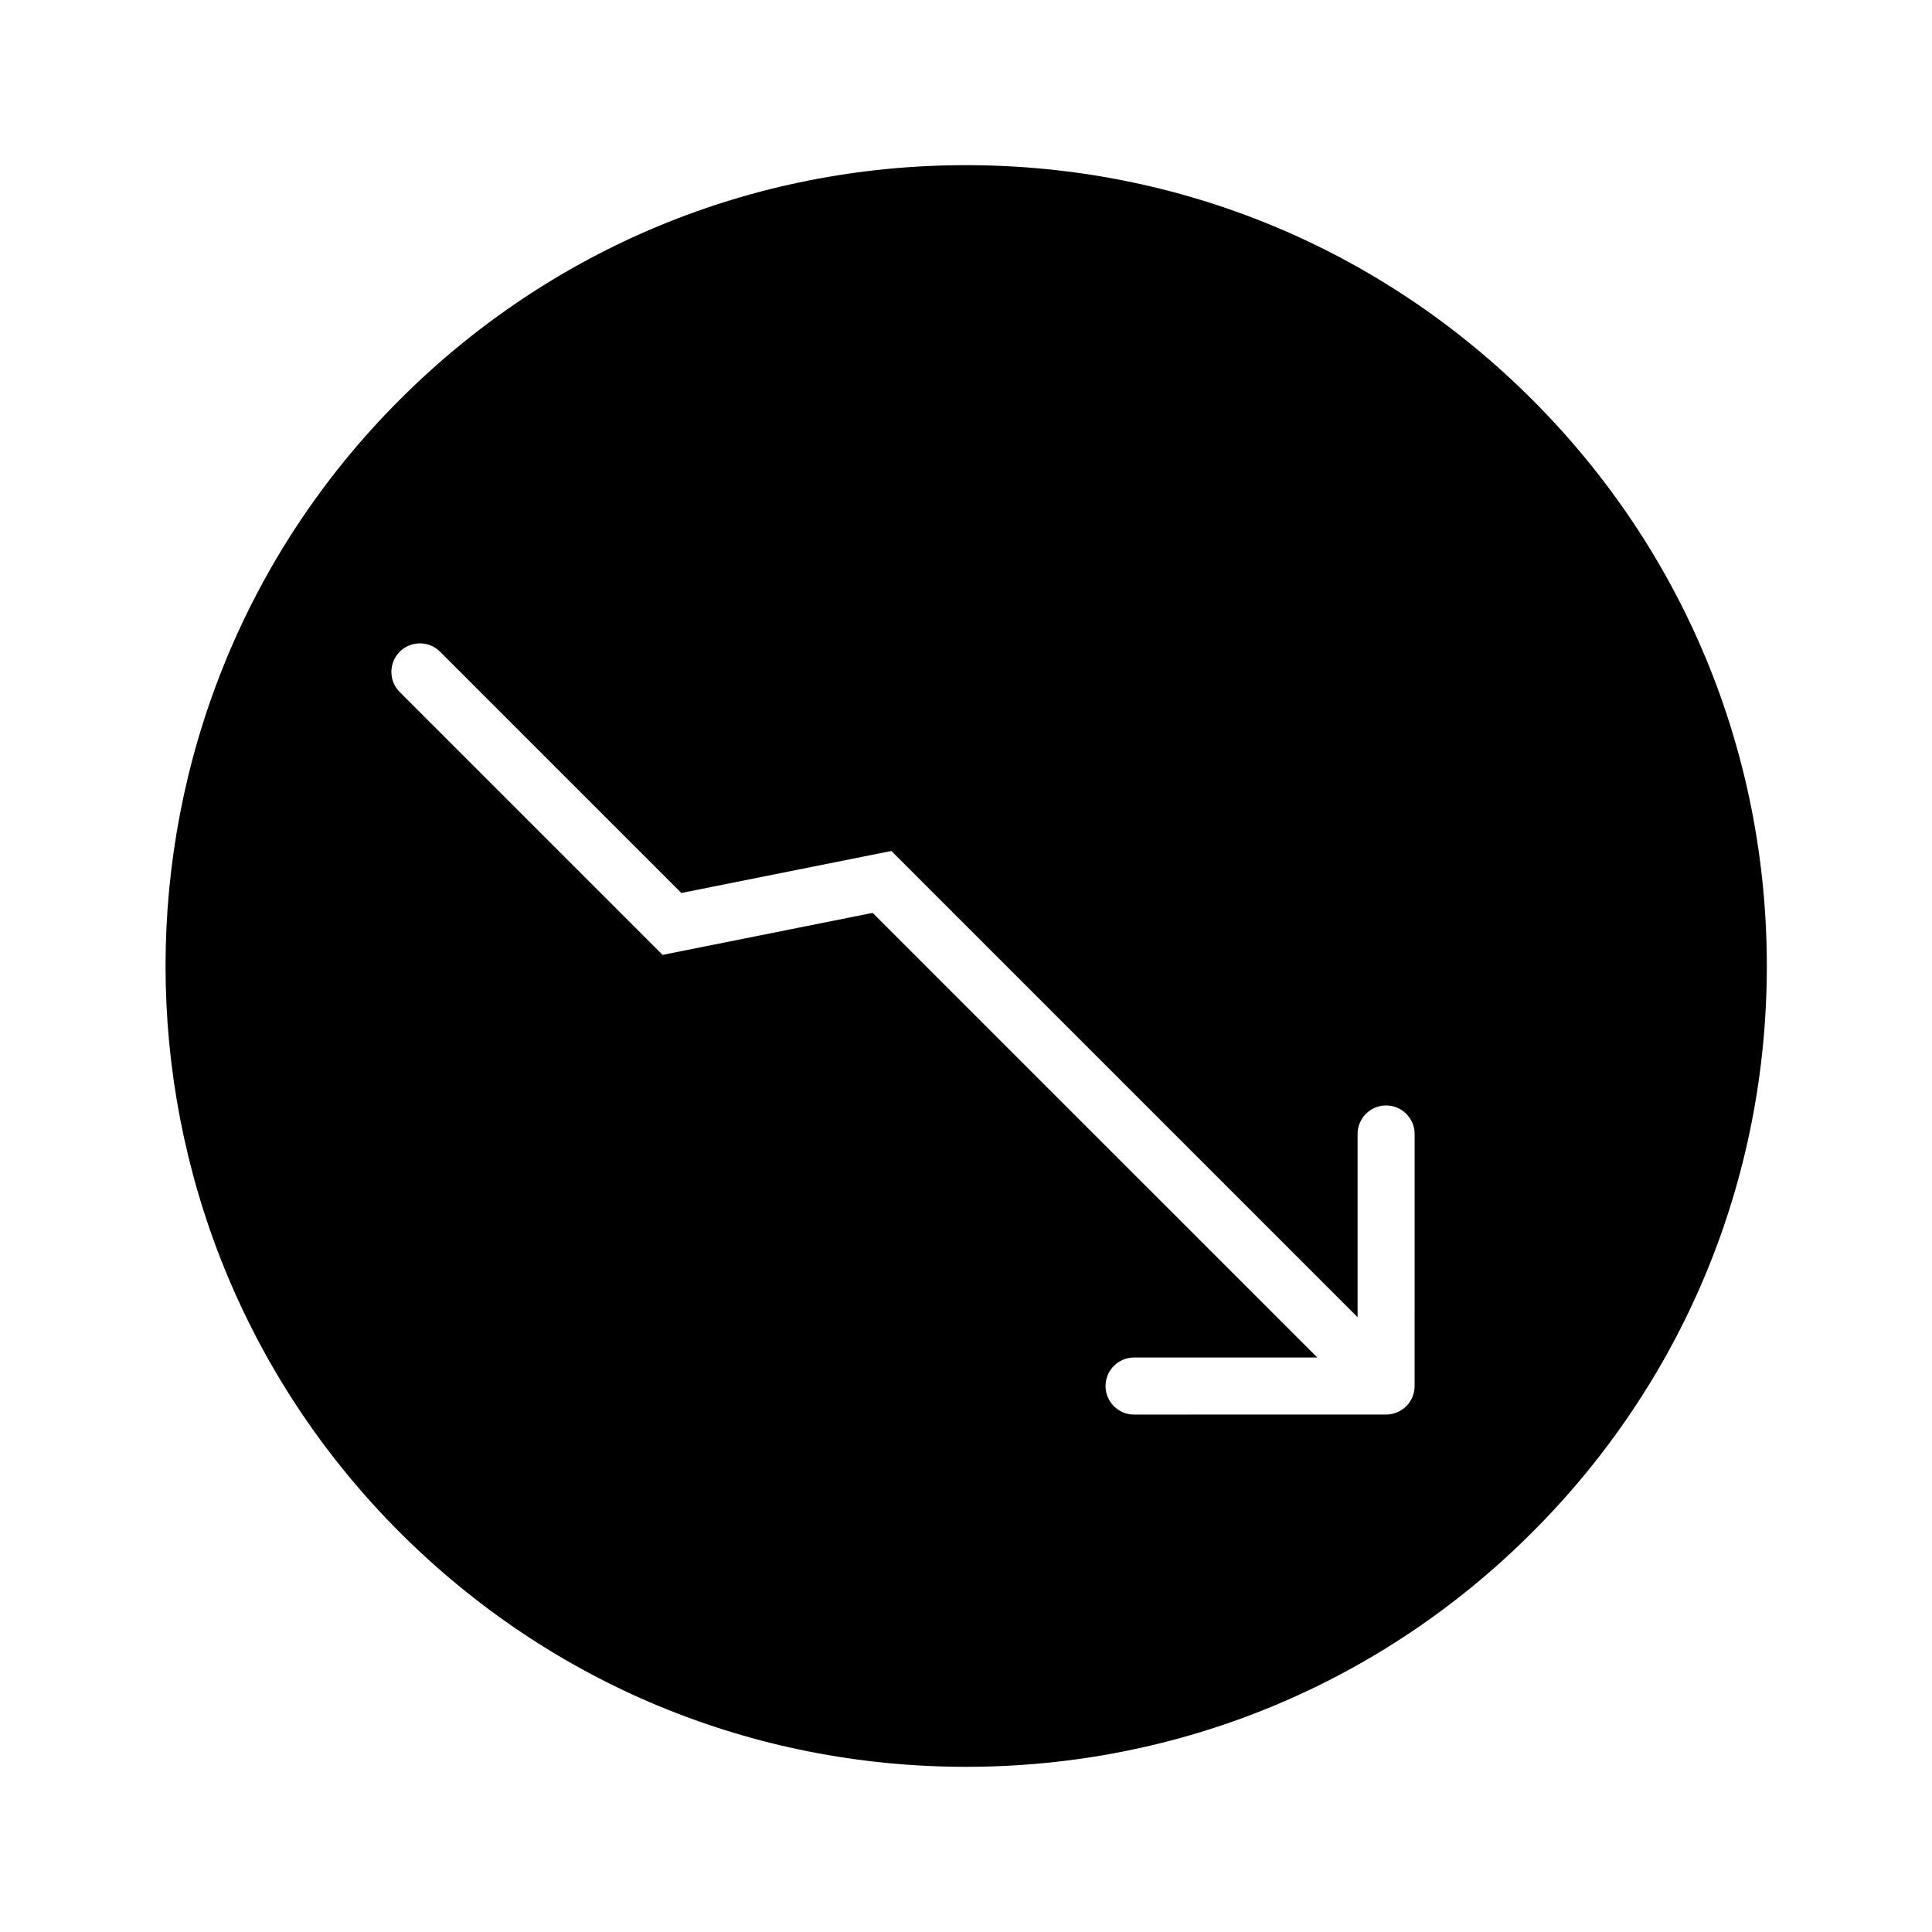
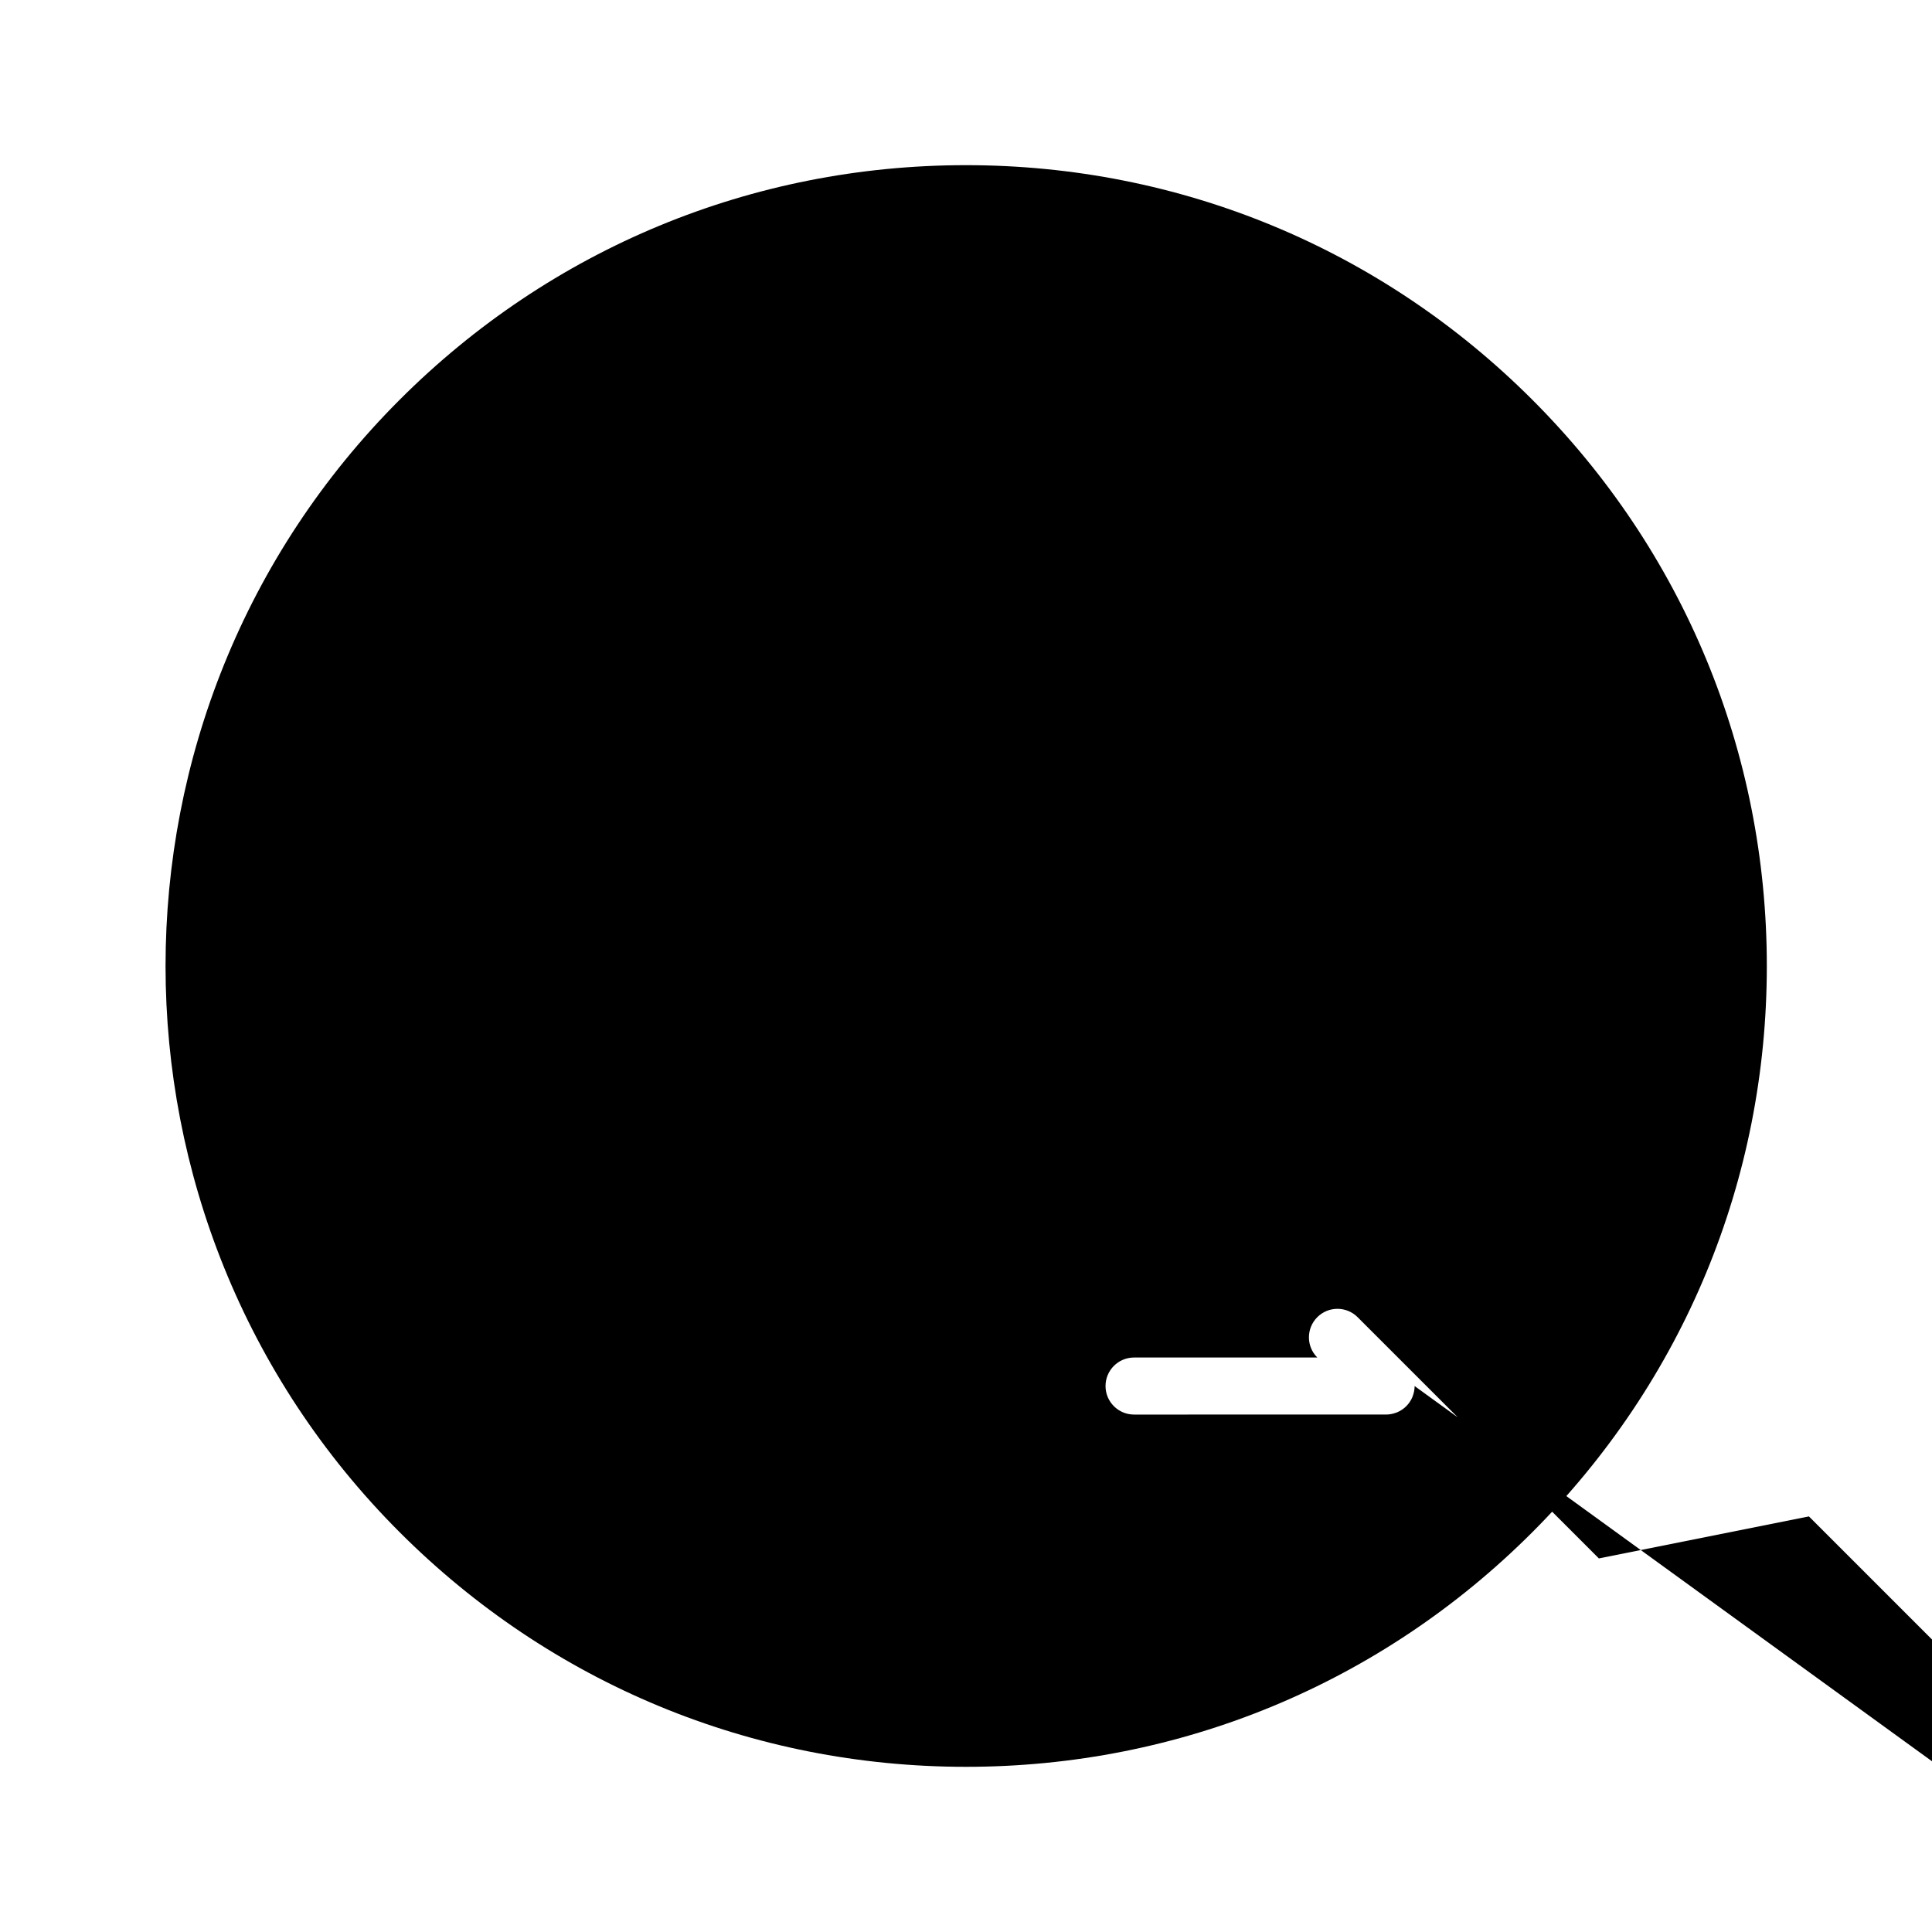
<svg xmlns="http://www.w3.org/2000/svg" fill="#000000" width="800px" height="800px" version="1.1" viewBox="144 144 512 512">
-   <path d="m550.07 249.93c-40.082-40.09-93.379-62.16-150.07-62.16s-109.99 22.078-150.07 62.16c-82.746 82.746-82.746 217.39 0 300.14 40.082 40.082 93.379 62.156 150.07 62.156 56.688 0 109.99-22.078 150.07-62.16 40.086-40.082 62.156-93.379 62.156-150.07 0-56.691-22.07-109.99-62.16-150.07zm-31.18 261.39c0 0.973-0.203 1.898-0.535 2.754-0.016 0.039-0.02 0.082-0.035 0.117-0.766 1.859-2.254 3.344-4.109 4.109-0.039 0.016-0.082 0.02-0.117 0.035-0.855 0.332-1.785 0.535-2.754 0.535l-66.805 0.004c-4.172 0-7.559-3.387-7.559-7.559 0-4.172 3.387-7.559 7.559-7.559h48.559l-117.84-117.83-55.664 11.133-69.656-69.656c-2.953-2.949-2.953-7.734 0-10.688 2.953-2.953 7.734-2.953 10.688 0l63.938 63.934 55.664-11.133 123.55 123.55v-48.551c0-4.172 3.387-7.559 7.559-7.559s7.559 3.387 7.559 7.559l-0.004 66.797z" />
+   <path d="m550.07 249.93c-40.082-40.09-93.379-62.16-150.07-62.16s-109.99 22.078-150.07 62.16c-82.746 82.746-82.746 217.39 0 300.14 40.082 40.082 93.379 62.156 150.07 62.156 56.688 0 109.99-22.078 150.07-62.16 40.086-40.082 62.156-93.379 62.156-150.07 0-56.691-22.07-109.99-62.16-150.07zm-31.18 261.39c0 0.973-0.203 1.898-0.535 2.754-0.016 0.039-0.02 0.082-0.035 0.117-0.766 1.859-2.254 3.344-4.109 4.109-0.039 0.016-0.082 0.02-0.117 0.035-0.855 0.332-1.785 0.535-2.754 0.535l-66.805 0.004c-4.172 0-7.559-3.387-7.559-7.559 0-4.172 3.387-7.559 7.559-7.559h48.559c-2.953-2.949-2.953-7.734 0-10.688 2.953-2.953 7.734-2.953 10.688 0l63.938 63.934 55.664-11.133 123.55 123.55v-48.551c0-4.172 3.387-7.559 7.559-7.559s7.559 3.387 7.559 7.559l-0.004 66.797z" />
</svg>